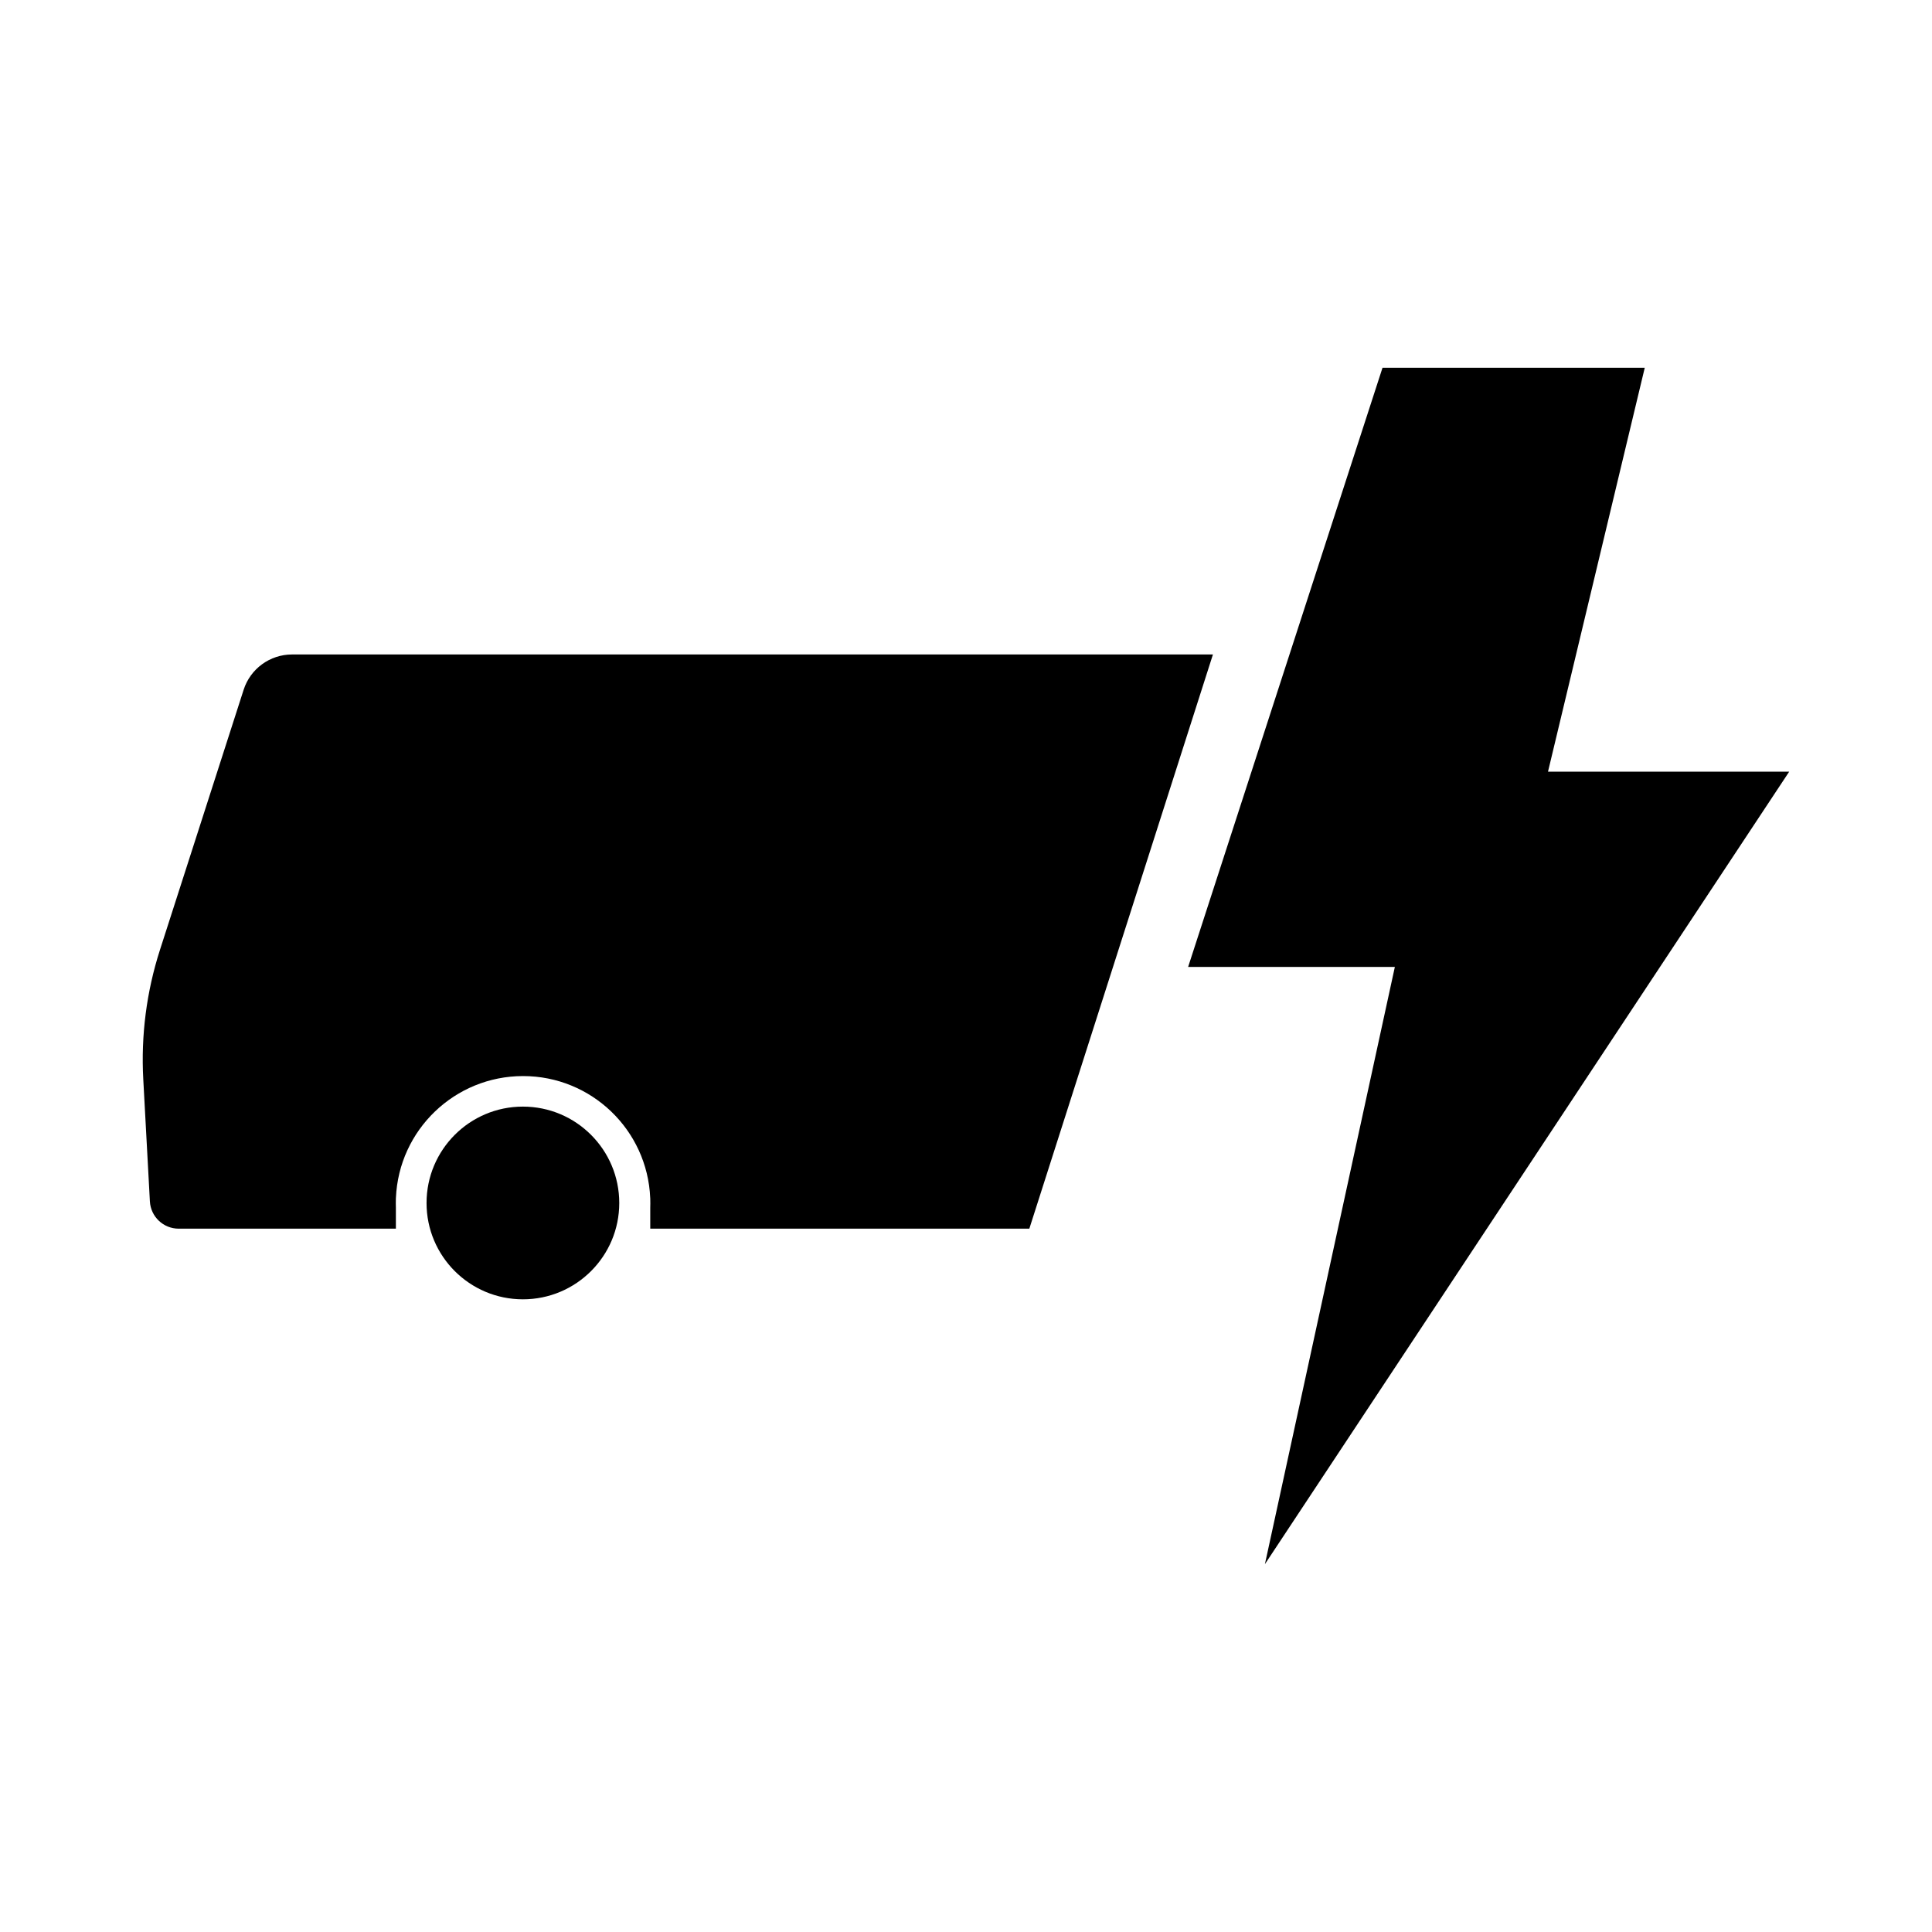
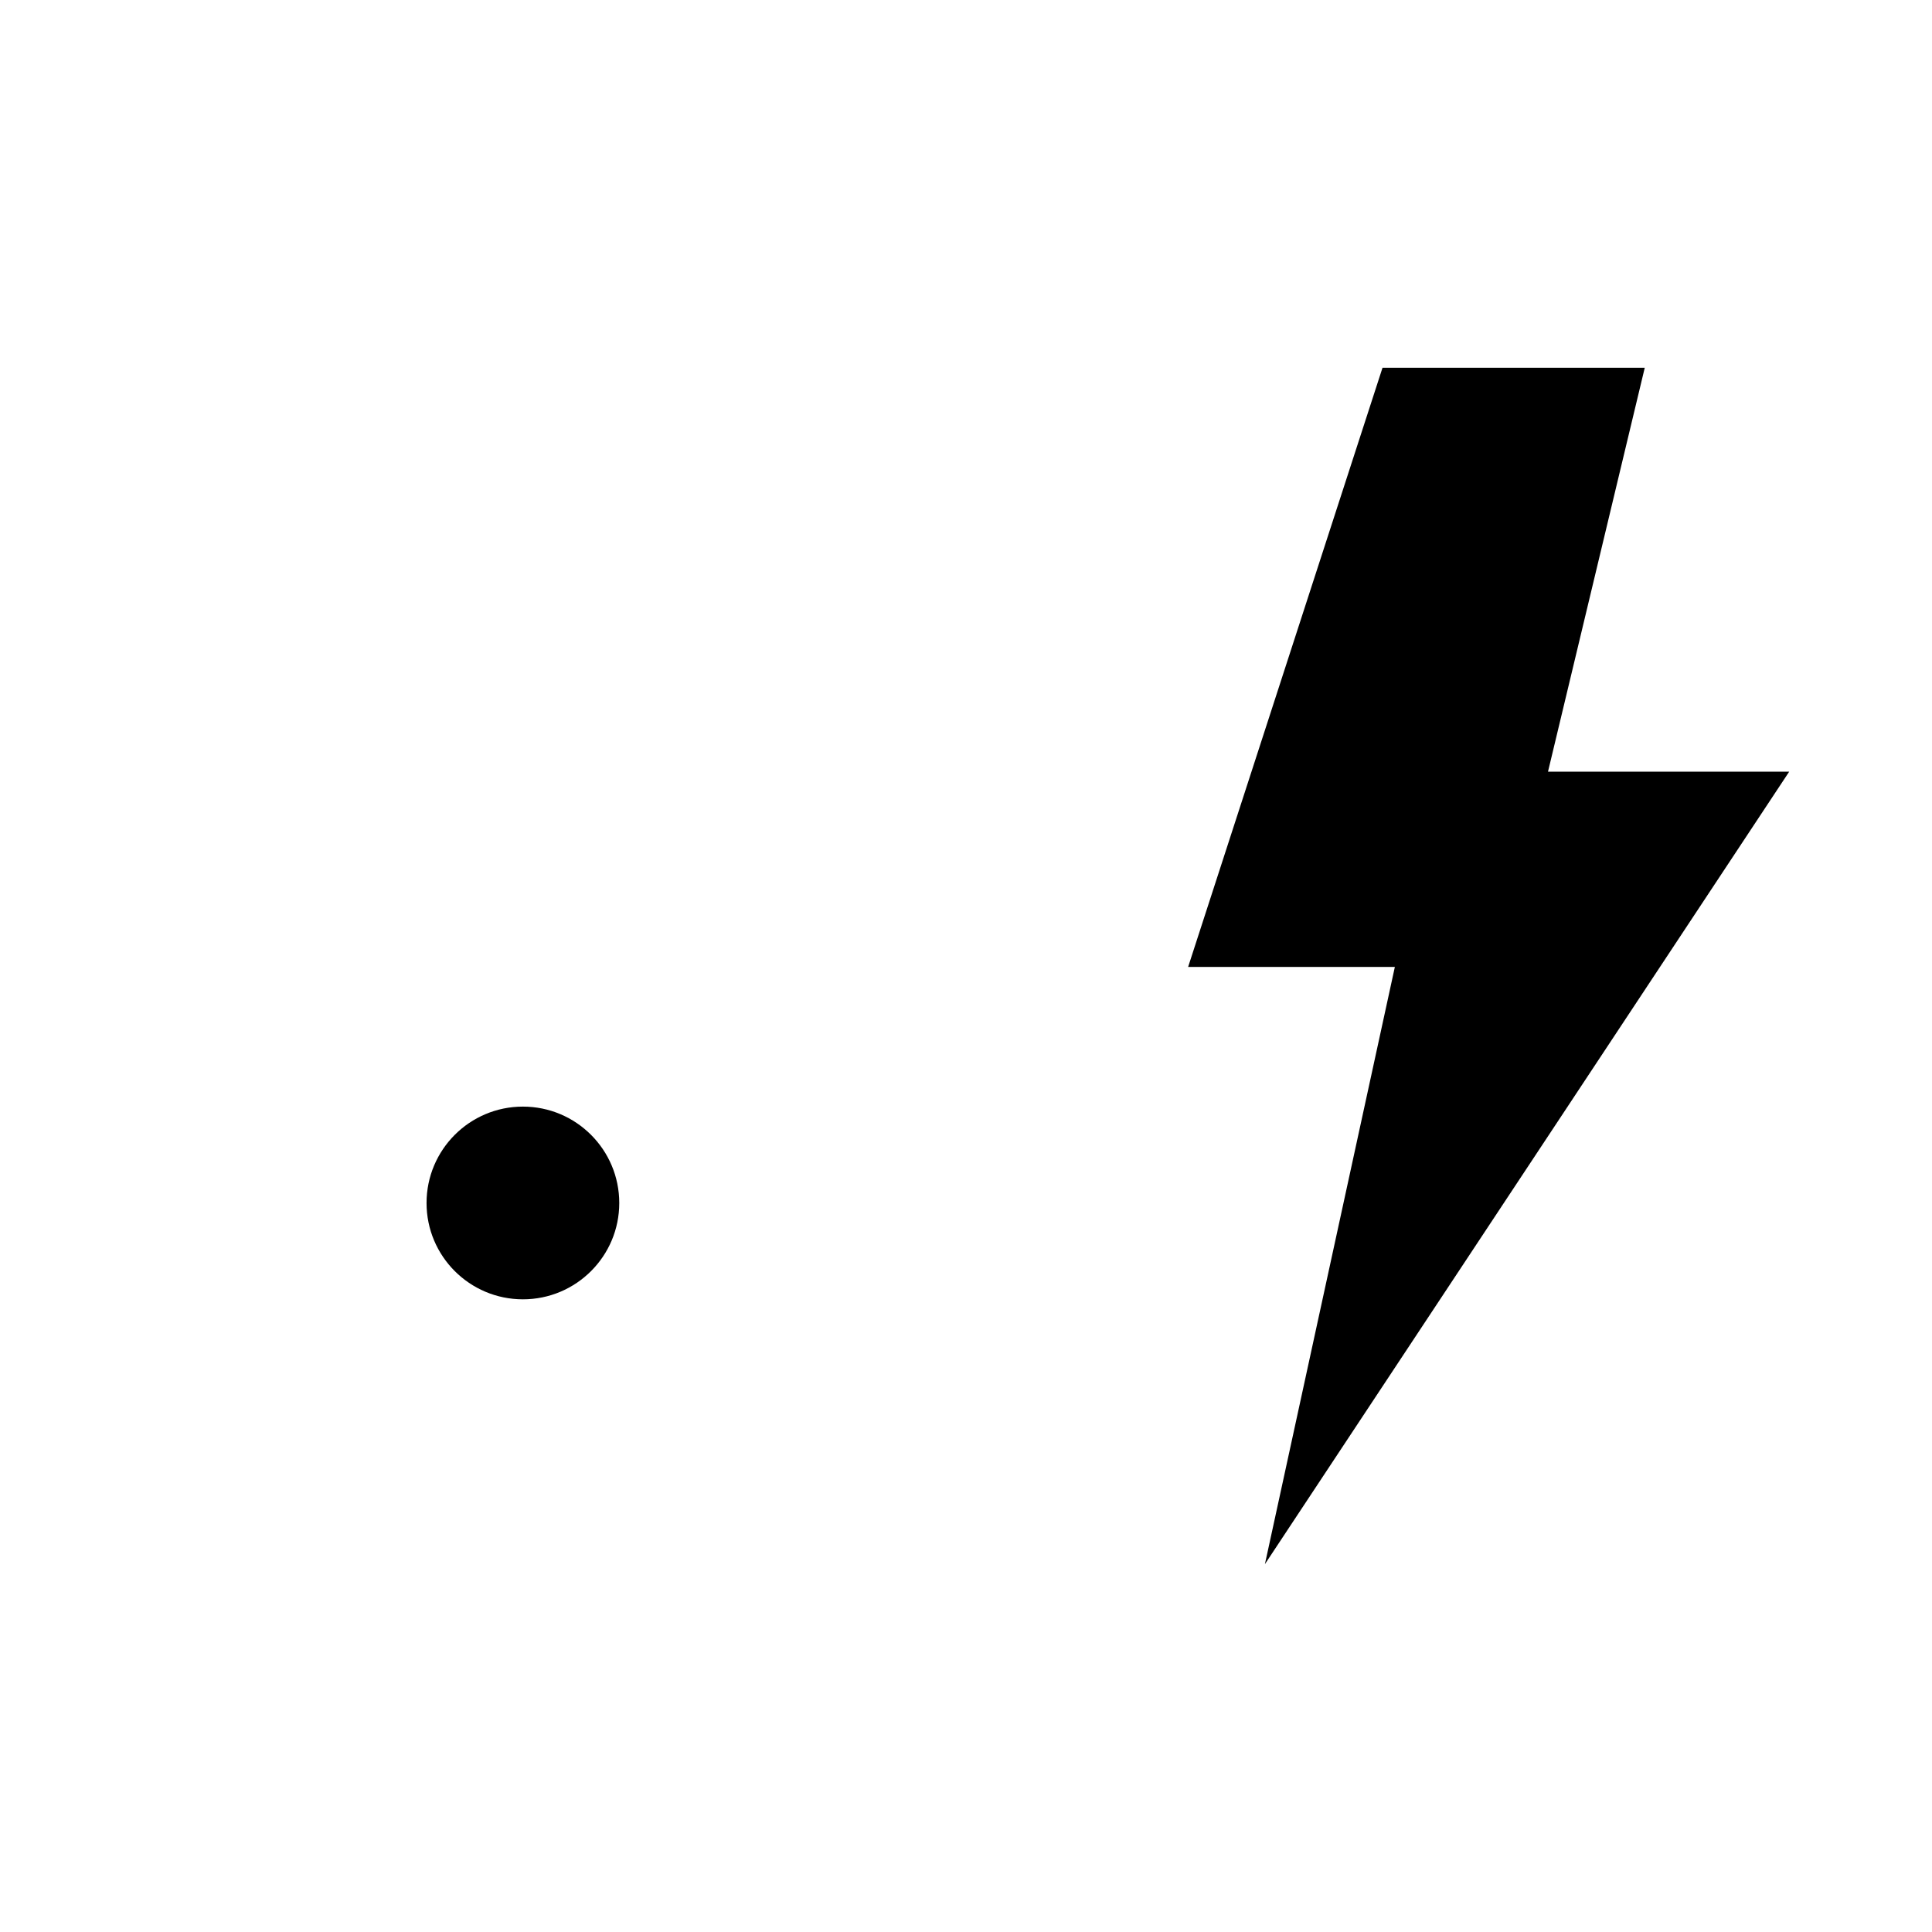
<svg xmlns="http://www.w3.org/2000/svg" fill="#000000" width="800px" height="800px" version="1.1" viewBox="144 144 512 512">
  <g>
    <path d="m308.11 462.81c0 14.094-11.43 25.523-25.535 25.523-14.109 0-25.535-11.43-25.535-25.523 0-14.105 11.426-25.547 25.535-25.547 14.105 0 25.535 11.441 25.535 25.547z" />
-     <path d="m465.44 317.44-48.656 152.17h-100.46v-5.57c0.012-0.379 0.02-0.762 0.02-1.145l-0.02-1.414h-0.008c-0.762-18.062-15.625-32.312-33.695-32.312-18.078 0-32.941 14.25-33.699 32.312h-0.008l-0.02 1.414c0 0.379 0.004 0.762 0.02 1.141v5.574h-57.559c-4.059 0-7.41-3.172-7.633-7.227l-1.754-32.383c-0.633-11.605 0.867-23.234 4.43-34.297l22.168-68.906c1.789-5.574 6.977-9.355 12.836-9.355z" />
    <path d="m510.38 241.46-51.512 158.78h54.785l-34.438 158.28 138.94-210.02h-63.918l25.641-107.04z" />
  </g>
</svg>